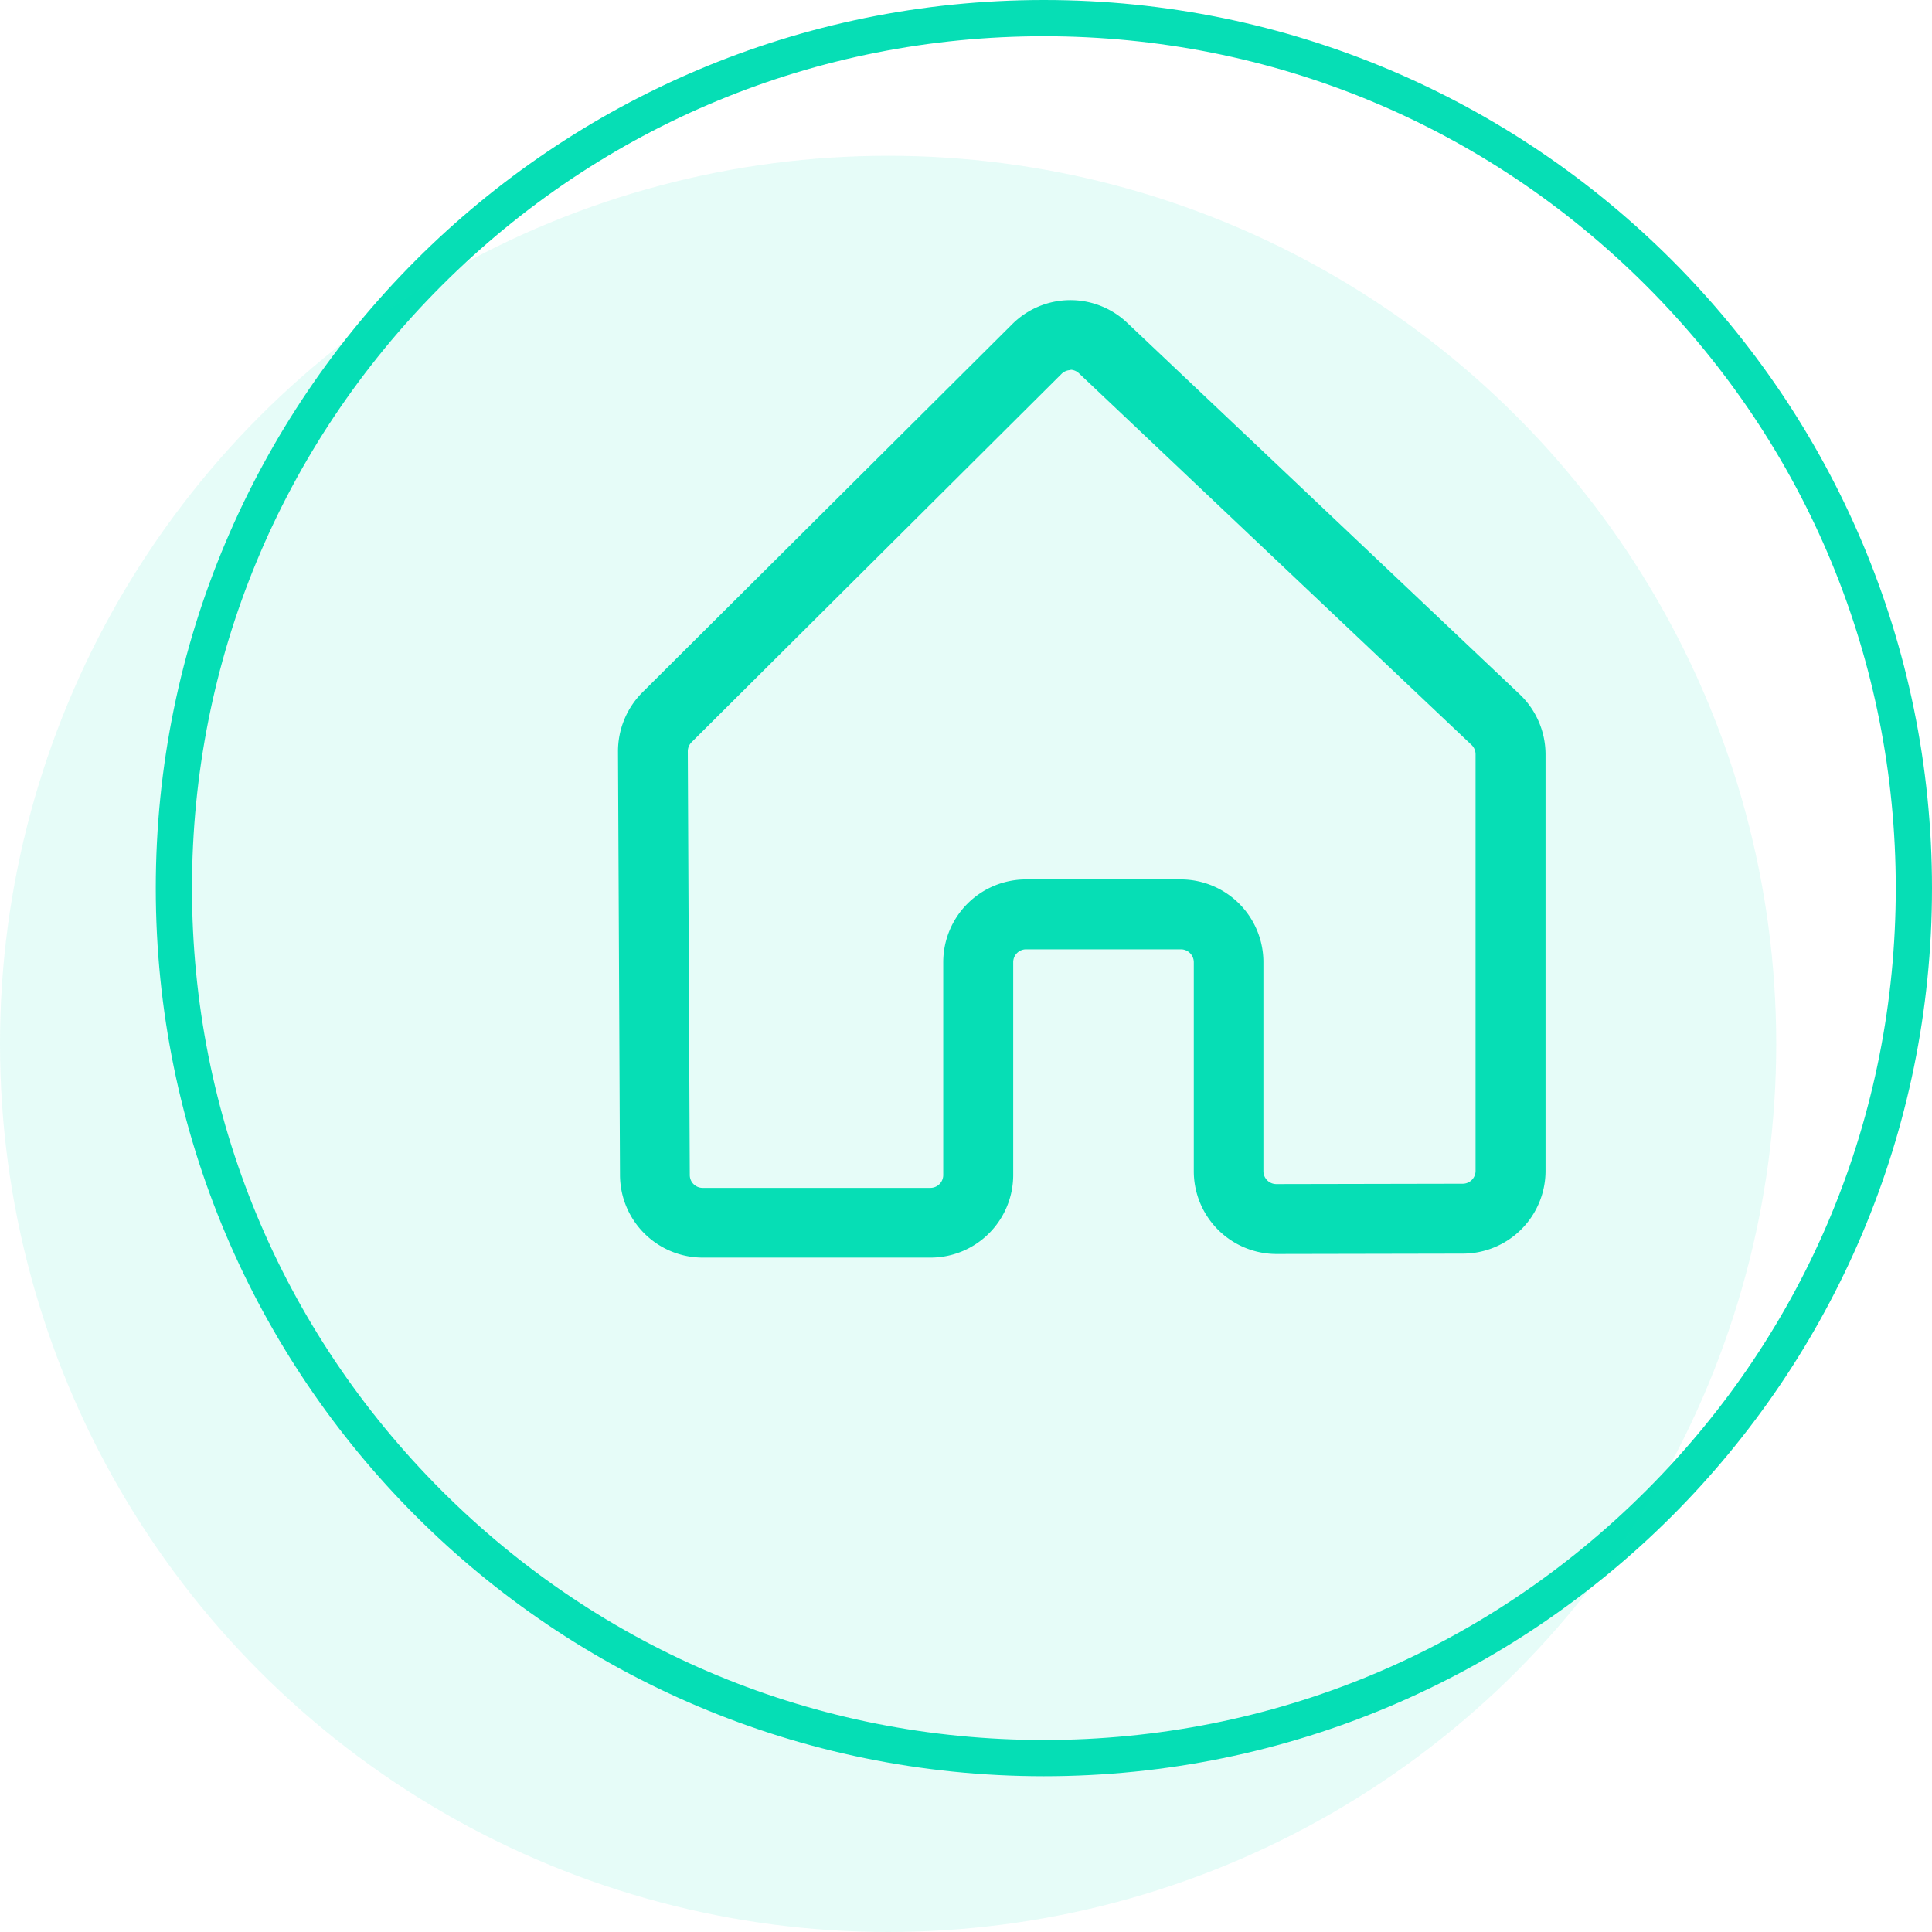
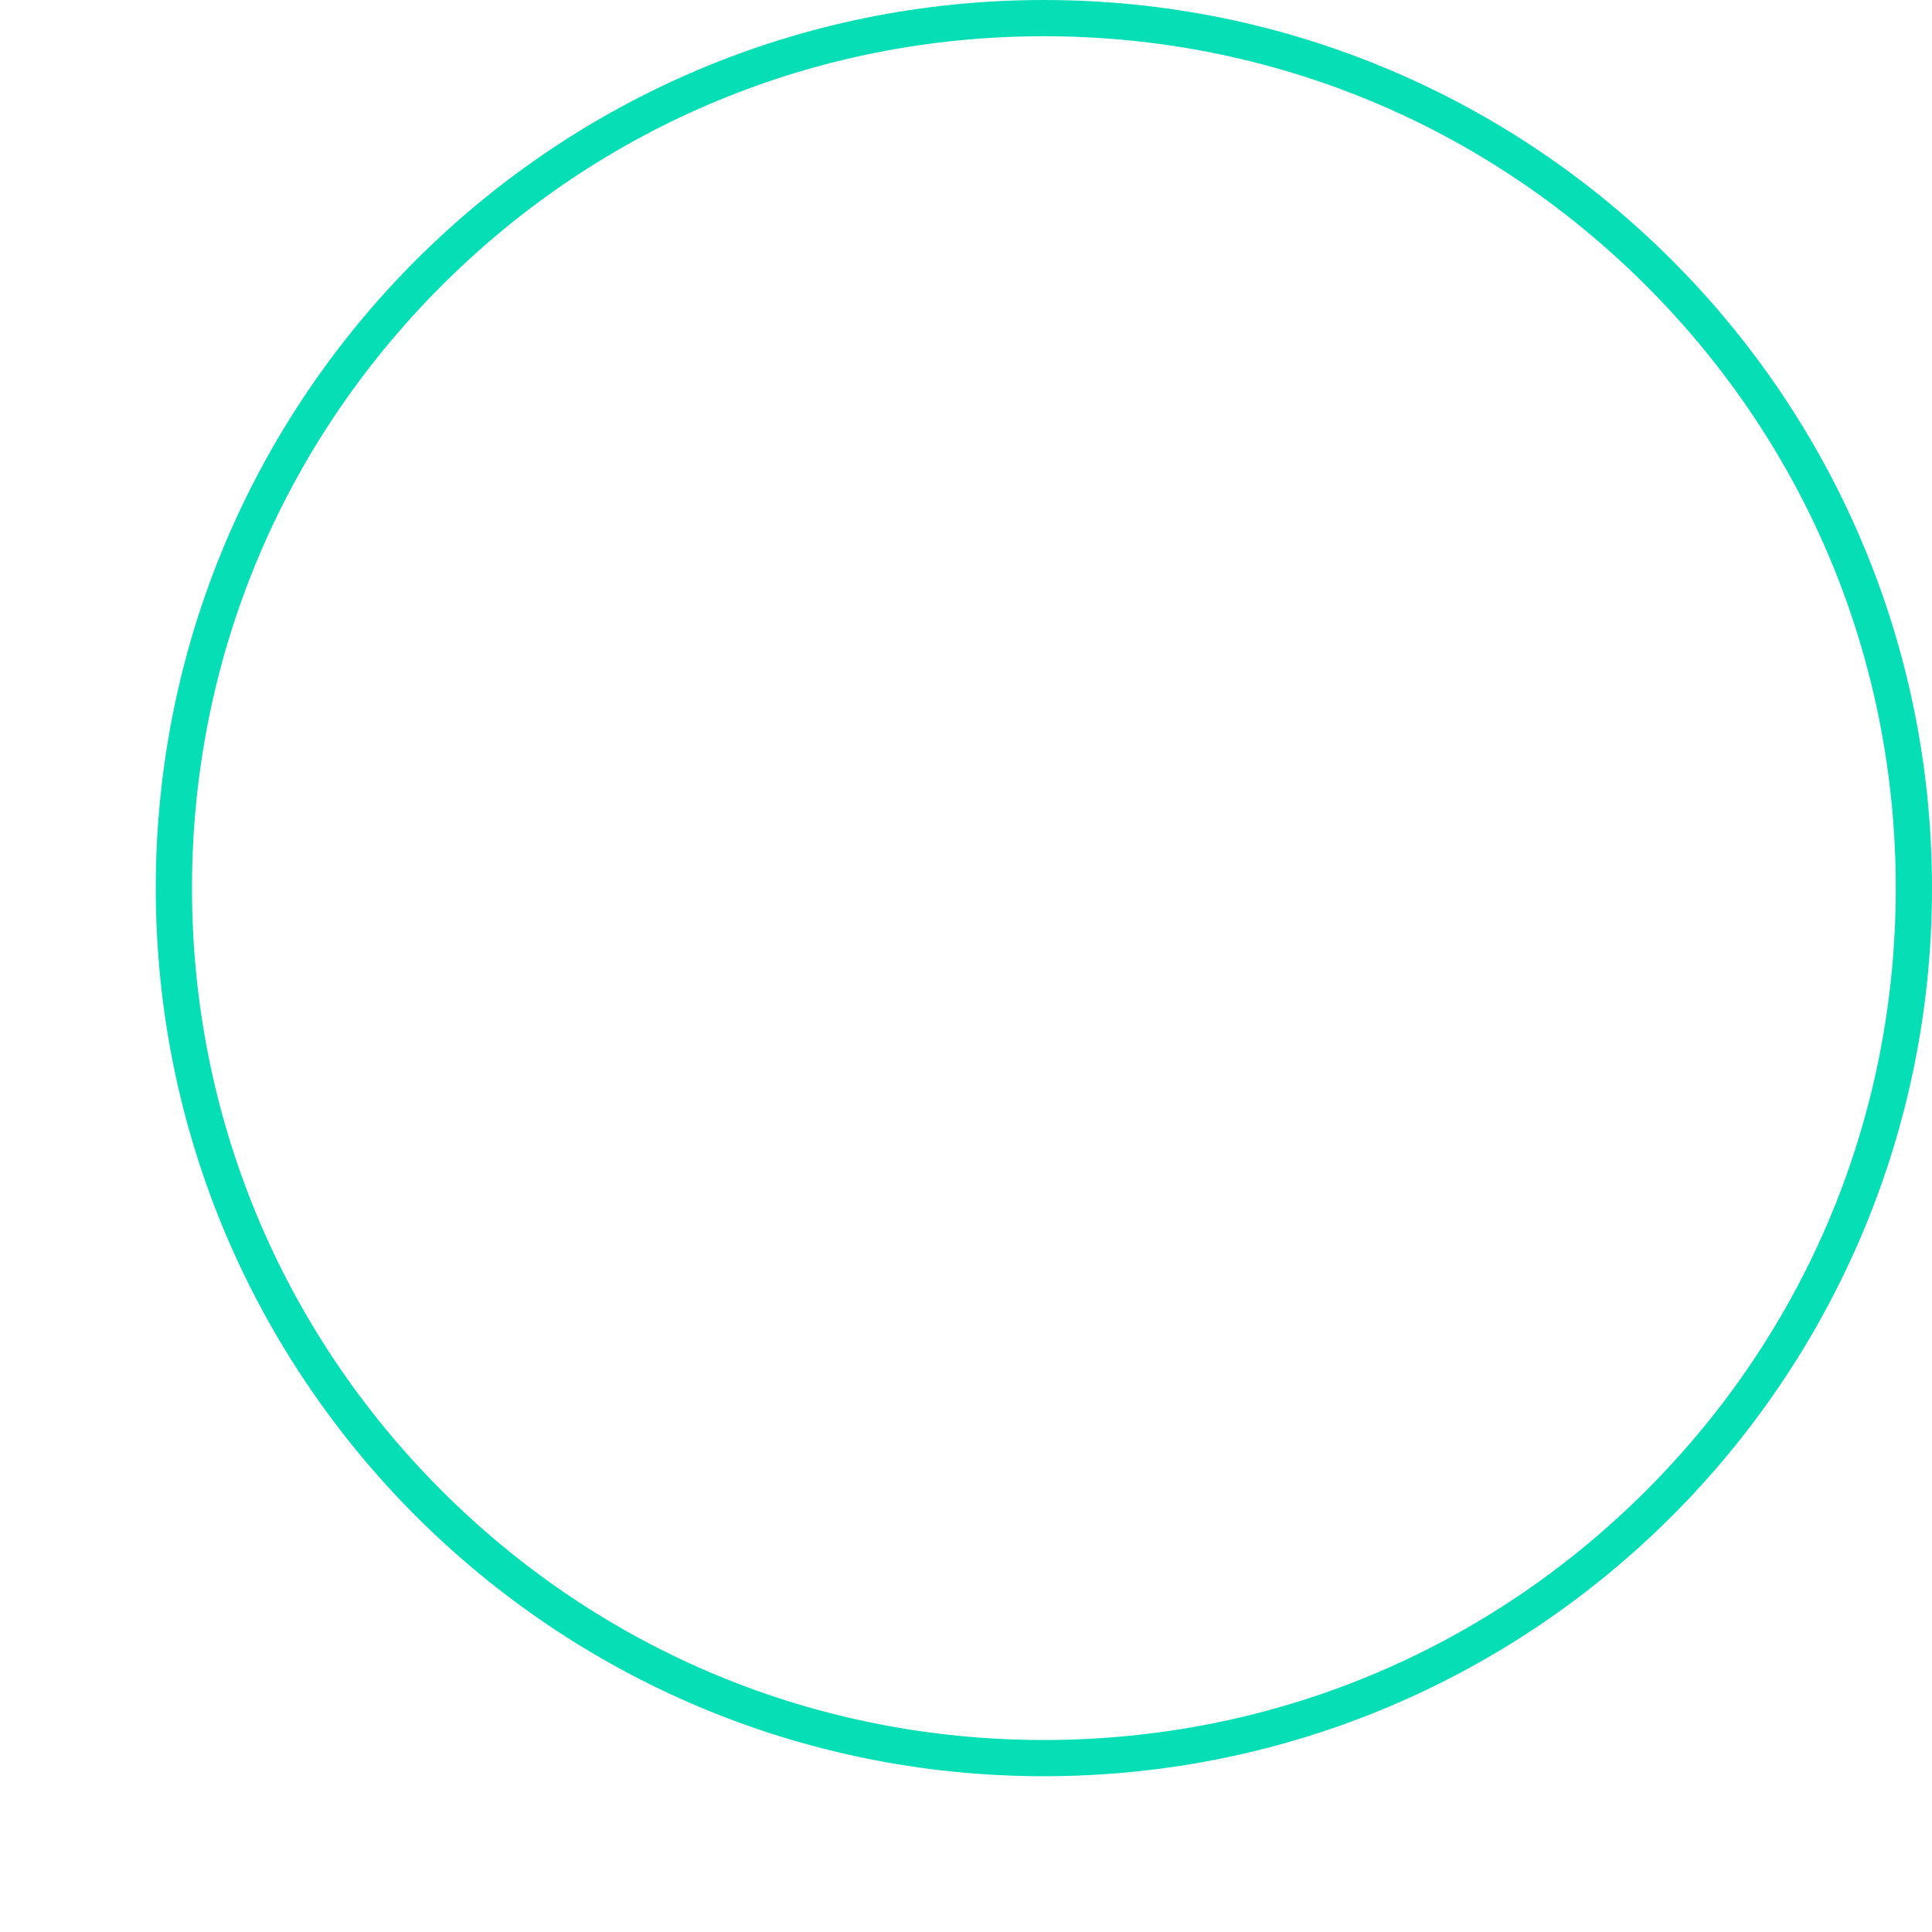
<svg xmlns="http://www.w3.org/2000/svg" width="32" height="32" viewBox="0 0 32 32">
  <g id="Home" transform="translate(-15 -127)">
    <g id="Group_18424" data-name="Group 18424" transform="translate(15 127)">
      <g id="Path_40391" data-name="Path 40391" transform="translate(2.58)" fill="none">
        <path d="M14.71,0A14.71,14.71,0,1,1,0,14.71,14.71,14.71,0,0,1,14.71,0Z" stroke="none" />
        <path d="M 14.71 0.6 C 10.941 0.6 7.398 2.068 4.733 4.733 C 2.068 7.398 0.6 10.941 0.6 14.71 C 0.6 18.479 2.068 22.022 4.733 24.687 C 7.398 27.353 10.941 28.82 14.71 28.82 C 18.479 28.82 22.022 27.353 24.687 24.687 C 27.353 22.022 28.82 18.479 28.82 14.71 C 28.82 10.941 27.353 7.398 24.687 4.733 C 22.022 2.068 18.479 0.6 14.71 0.6 M 14.71 -3.814697265625e-06 C 22.834 -3.814697265625e-06 29.42 6.586 29.42 14.71 C 29.42 22.834 22.834 29.42 14.71 29.42 C 6.586 29.42 -3.814697265625e-06 22.834 -3.814697265625e-06 14.71 C -3.814697265625e-06 6.586 6.586 -3.814697265625e-06 14.71 -3.814697265625e-06 Z" stroke="none" fill="#06deb5" />
      </g>
-       <circle id="Ellipse_1643" data-name="Ellipse 1643" cx="14.71" cy="14.71" r="14.71" transform="translate(0 2.58)" fill="#06deb5" opacity="0.1" />
    </g>
-     <path id="Path_40184" data-name="Path 40184" d="M111.44,970.006h-3.772a1.372,1.372,0,0,1-1.37-1.362l-.033-7.019a1.381,1.381,0,0,1,.4-.977l6.127-6.1a1.365,1.365,0,0,1,1.908-.024l6.5,6.152a1.375,1.375,0,0,1,.428.995v6.9a1.372,1.372,0,0,1-1.366,1.369l-3.09.006h0a1.371,1.371,0,0,1-1.37-1.369l0-3.465a.214.214,0,0,0-.213-.212h-2.565a.213.213,0,0,0-.213.213v3.527A1.37,1.37,0,0,1,111.44,970.006Zm2.321-14.7a.215.215,0,0,0-.15.063l-6.127,6.1a.214.214,0,0,0-.063.152l.033,7.019a.213.213,0,0,0,.213.211h3.772a.213.213,0,0,0,.213-.213v-3.527a1.371,1.371,0,0,1,1.369-1.369h2.565a1.371,1.371,0,0,1,1.369,1.367l0,3.466a.214.214,0,0,0,.213.213h0l3.089-.006a.213.213,0,0,0,.212-.213v-6.9a.214.214,0,0,0-.066-.154l-6.5-6.153A.216.216,0,0,0,113.761,955.3Z" transform="translate(-81.029 -822.176)" fill="#06deb5" />
  </g>
</svg>